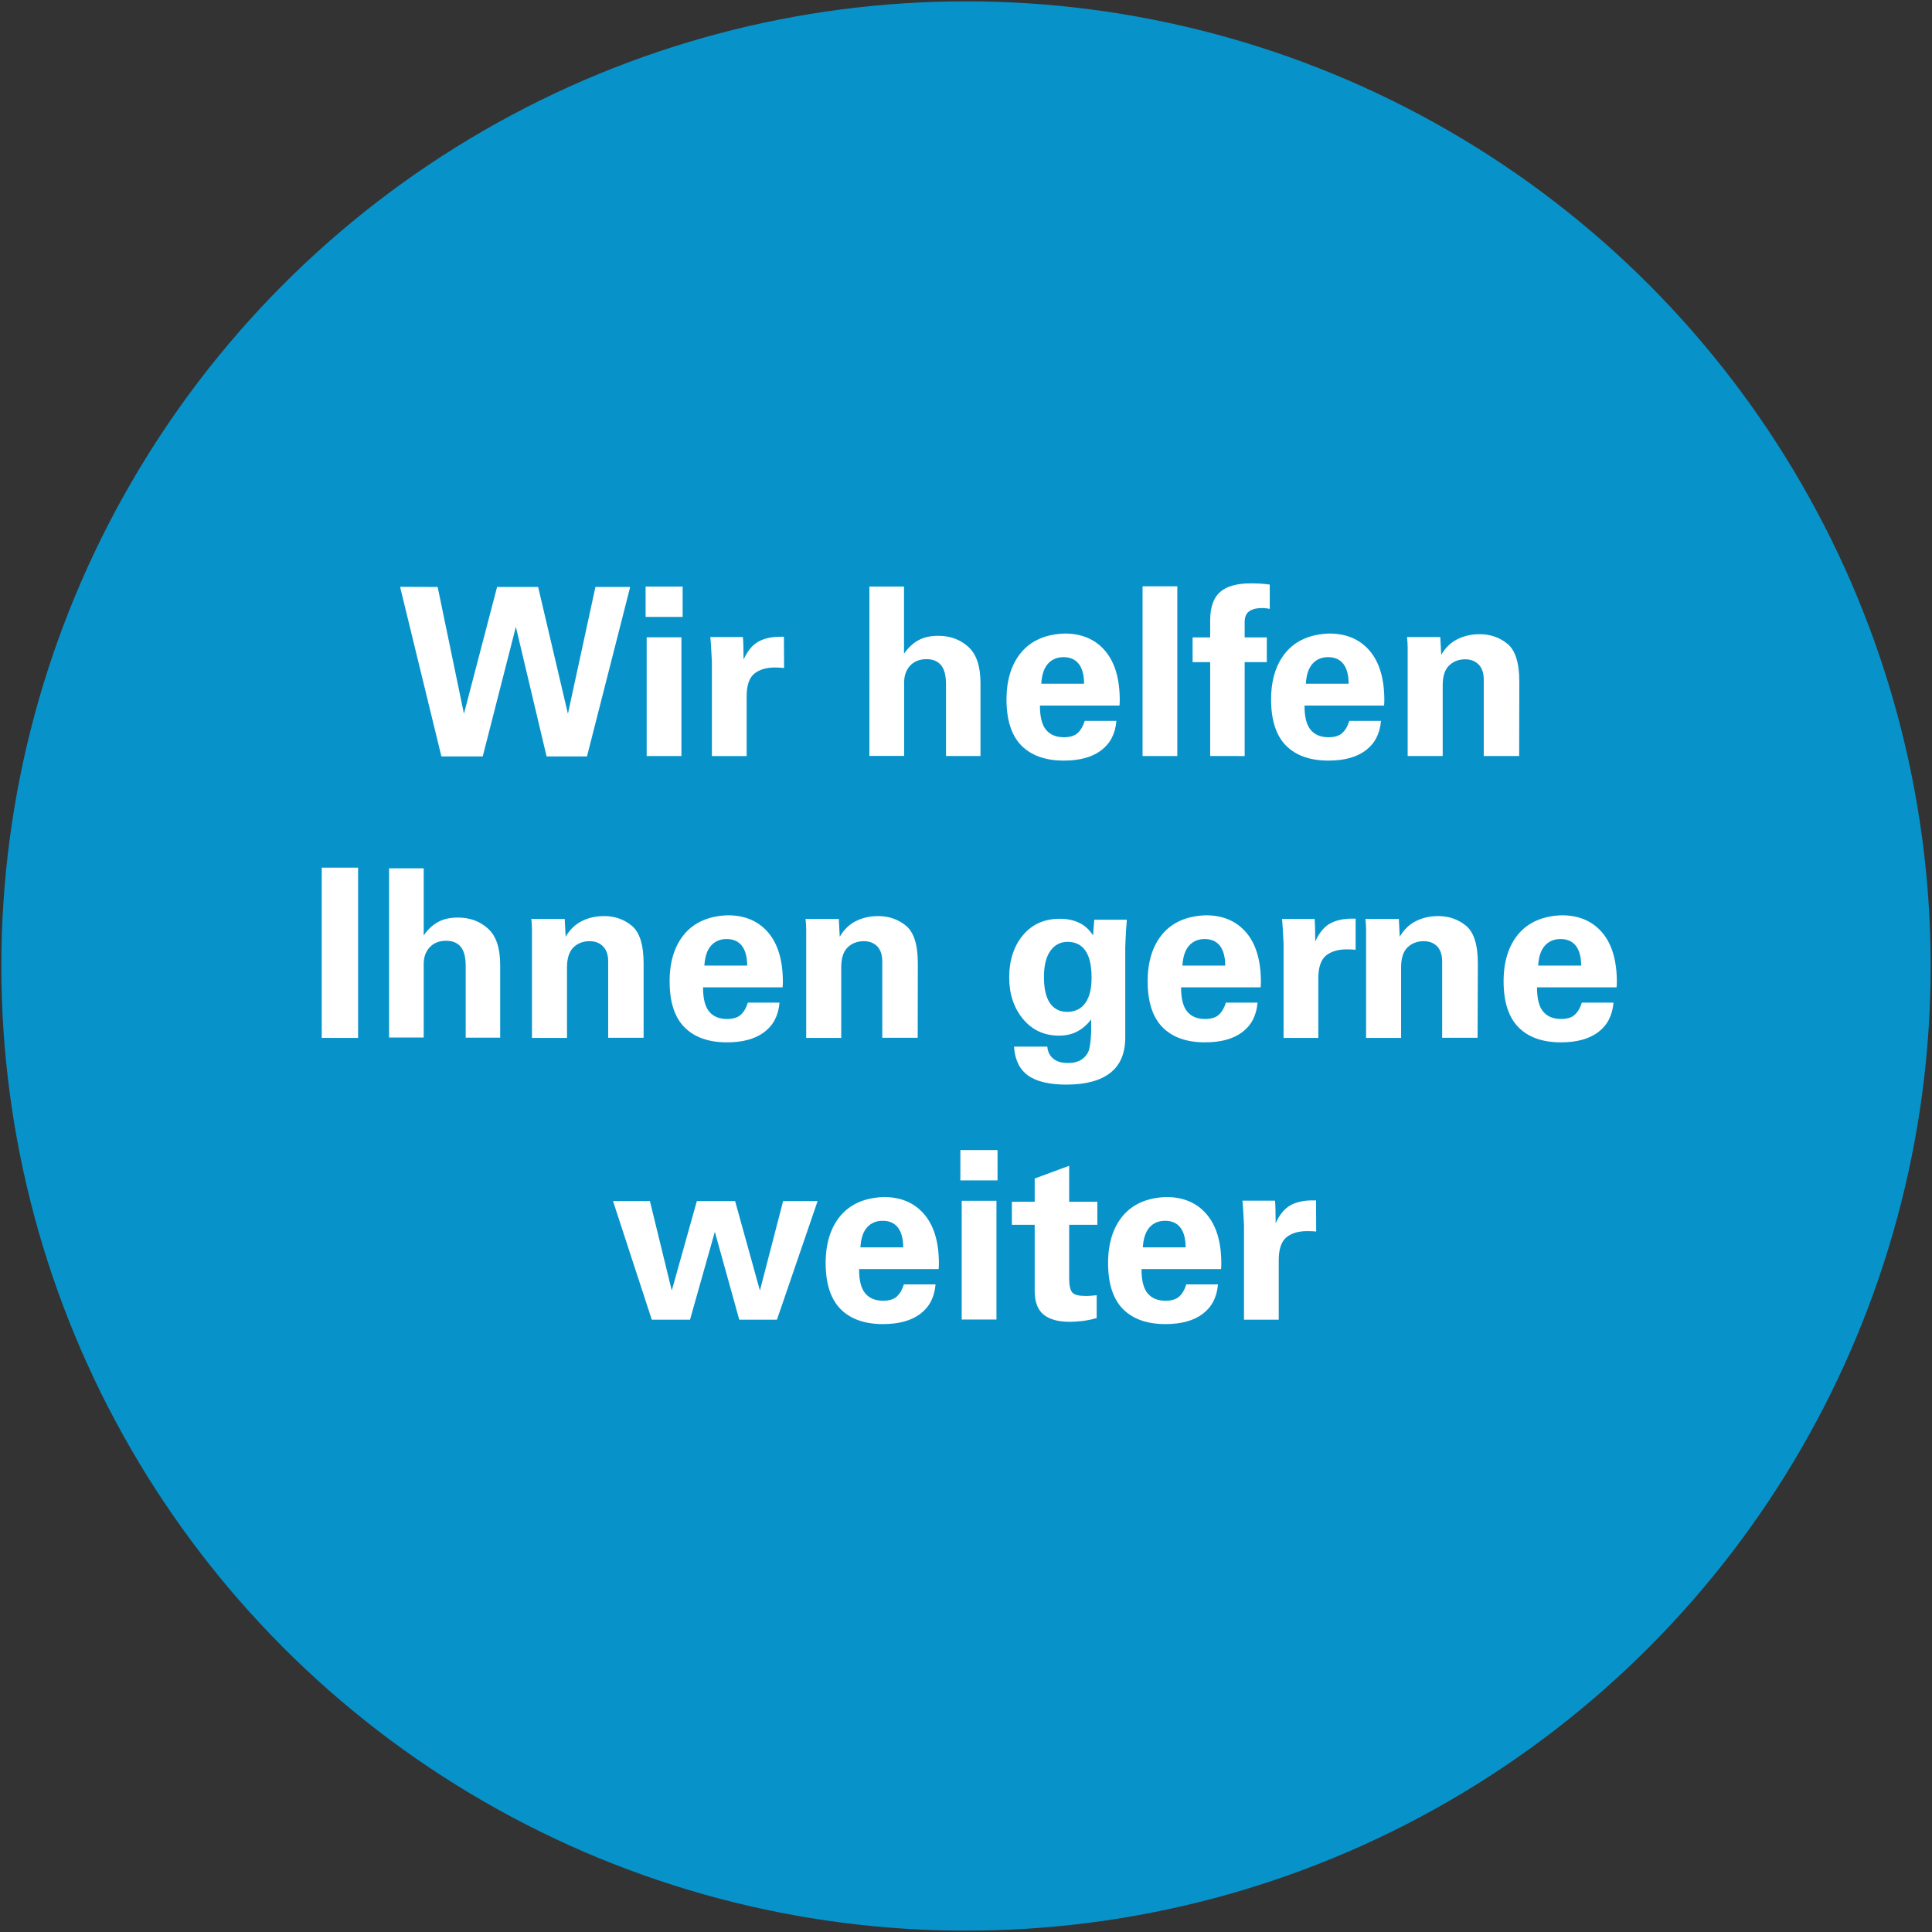
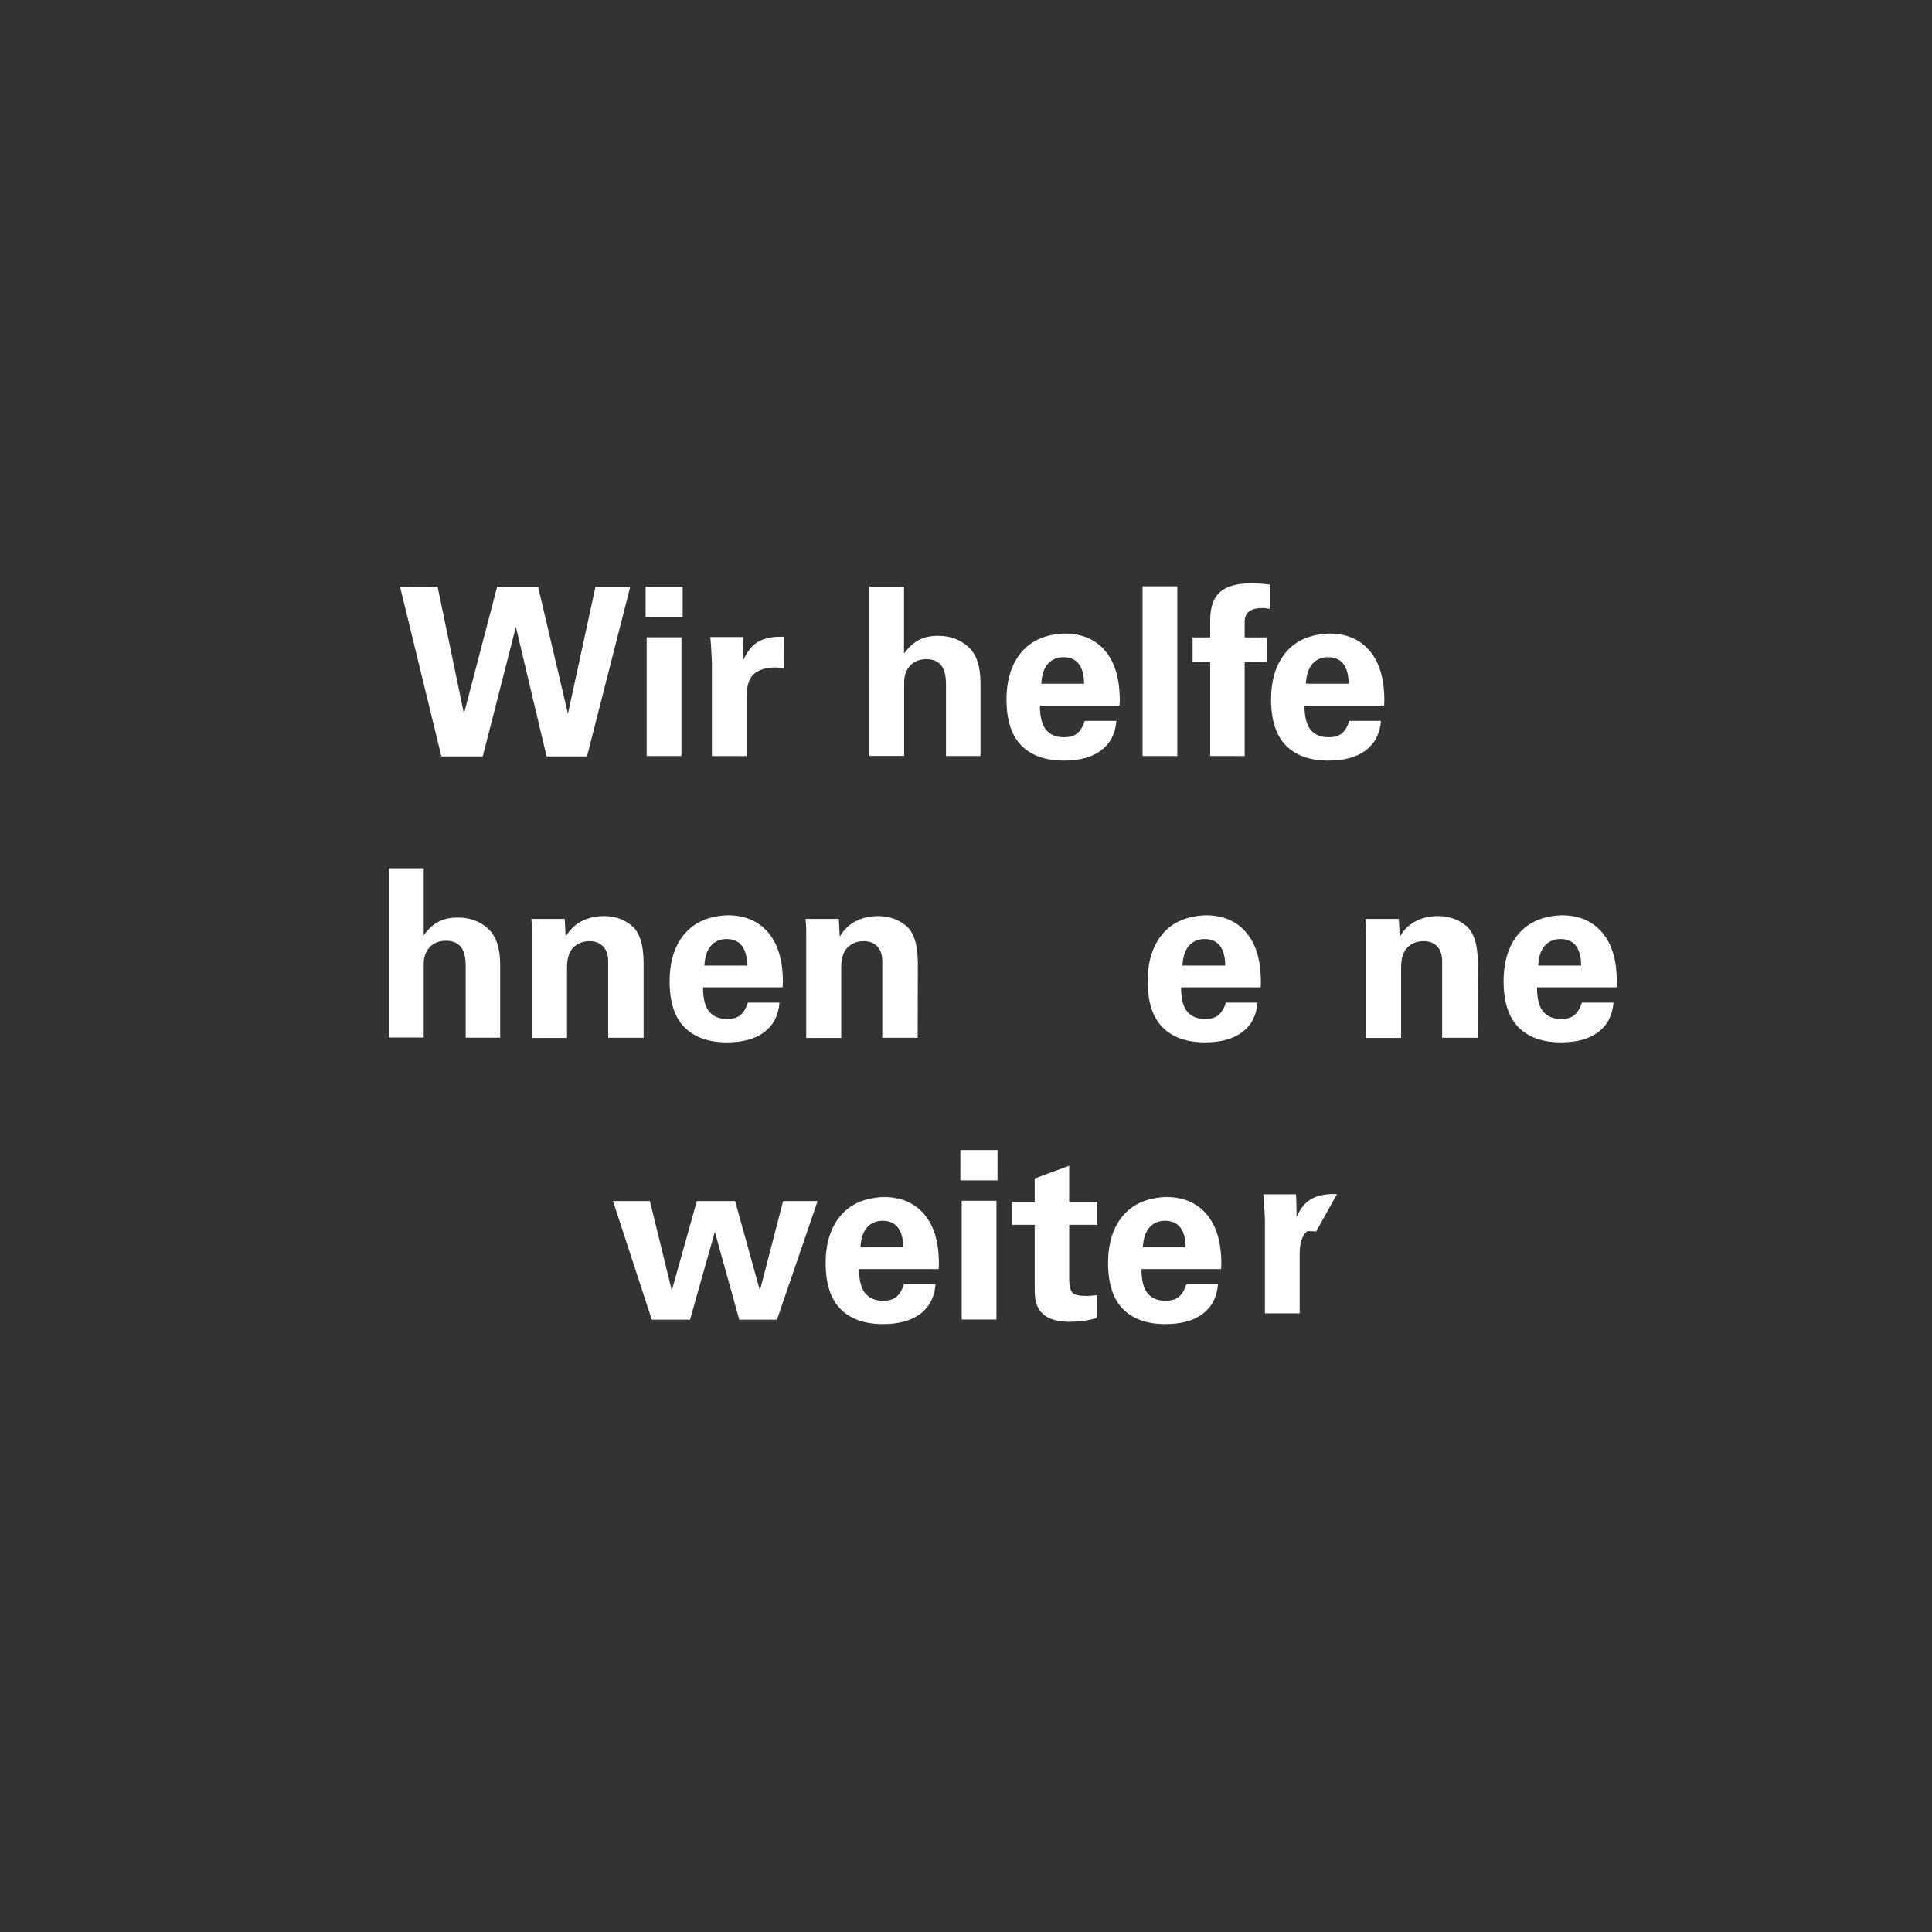
<svg xmlns="http://www.w3.org/2000/svg" version="1.1" id="Ebene_1" x="0px" y="0px" viewBox="0 0 1440 1440" style="enable-background:new 0 0 1440 1440;" xml:space="preserve" width="365" height="365">
  <rect x="0" y="0" width="1440" height="1440" fill="#333333" stroke="none" />
  <style type="text/css">
	.st0{opacity:0.86;fill:#00A3E2;}
	.st1{fill:#FFFFFF;}
</style>
-   <circle class="st0" cx="720" cy="720" r="719" />
  <g>
    <path class="st1" d="M326.2,437.5l19.6,94.5l24.7-94.5h30.6l22.2,94.5l20.5-94.5h25.9l-32.2,126.3h-30.1l-22.9-96.6l-24.7,96.6   h-30.8l-30.8-126.4L326.2,437.5L326.2,437.5z" />
    <path class="st1" d="M508.8,437.2v22.6h-27.6v-22.6H508.8z M507.9,475v88.5H482V475H507.9z" />
    <path class="st1" d="M584.4,497.9c-2-0.2-4.2-0.4-6.7-0.4c-6.7,0-11.8,1.6-15.6,4.7c-3.7,3.1-5.6,8.8-5.6,16.8v44.5h-25.9v-70.3   c-0.5-10.4-0.9-16.5-1.2-18.4h24.3c0.3,2.7,0.5,8.3,0.5,16.8c3-6.5,6.7-11,11.1-13.4c4.4-2.4,9.8-3.6,16.2-3.6h2.8L584.4,497.9   L584.4,497.9z" />
    <path class="st1" d="M673.8,437.2v50c3.2-4.5,6.8-7.9,10.9-10.1c4.1-2.2,9-3.2,14.6-3.2c8.9,0,16.3,2.7,22.4,8.2   c6.1,5.5,9.1,14.5,9.1,27.1v54.3h-25.7v-53.4c0-6.5-1.2-11.3-3.7-14.3c-2.5-3-6.1-4.5-10.8-4.5c-5.1,0-9.2,1.6-12.2,4.8   c-3,3.2-4.5,7.4-4.5,12.5v54.8h-25.9V437.2H673.8z" />
    <path class="st1" d="M793.5,472.2c12.8,0,22.9,4.3,30.2,12.9c7.3,8.6,10.9,20.9,10.9,36.8c0,1.6-0.1,3-0.2,4h-59.3   c0,8.4,1.5,14.4,4.6,18.1c3.1,3.7,7.5,5.5,13.4,5.5c4.5,0,8-1.1,10.3-3.3c2.3-2.2,4-5.2,5.1-8.9h23.6c-0.8,9.6-4.6,16.9-11.4,22   c-6.8,5.1-16,7.6-27.8,7.6c-13.8,0-24.3-3.8-31.7-11.3c-7.3-7.5-11-18.9-11-34.2c0-14.7,3.7-26.5,11.1-35.3   C768.8,477.3,779.5,472.7,793.5,472.2z M808,509.6c0-6.3-1.3-11.2-3.8-14.6c-2.6-3.4-6.4-5.2-11.5-5.2c-4.9,0-8.8,1.7-11.7,5   s-4.5,8.2-4.9,14.8L808,509.6L808,509.6z" />
    <path class="st1" d="M877.5,437v126.5h-25.9V437H877.5z" />
    <path class="st1" d="M946.5,453.8c-0.9-0.1-1.8-0.2-2.5-0.4c-0.7-0.1-1.8-0.2-3.2-0.2c-4.2,0-7.4,0.8-9.7,2.4   c-2.3,1.6-3.4,4.3-3.4,8.1v11.4h16.5v18.4h-16.5v70H902v-70h-13.1v-18.4H902v-12.8c0-9.7,2.5-16.7,7.3-21   c4.9-4.3,12.5-6.5,22.9-6.5c2.6,0,4.9,0.1,7.1,0.2c2.2,0.1,4.5,0.4,7.1,0.7V453.8z" />
    <path class="st1" d="M990.7,472.2c12.8,0,22.9,4.3,30.2,12.9c7.3,8.6,10.9,20.9,10.9,36.8c0,1.6-0.1,3-0.2,4h-59.3   c0,8.4,1.5,14.4,4.6,18.1c3.1,3.7,7.5,5.5,13.4,5.5c4.5,0,8-1.1,10.3-3.3c2.3-2.2,4-5.2,5.1-8.9h23.6c-0.8,9.6-4.6,16.9-11.4,22   c-6.8,5.1-16,7.6-27.8,7.6c-13.8,0-24.3-3.8-31.7-11.3c-7.3-7.5-11-18.9-11-34.2c0-14.7,3.7-26.5,11.1-35.3   C966,477.3,976.7,472.7,990.7,472.2z M1005.2,509.6c0-6.3-1.3-11.2-3.8-14.6c-2.6-3.4-6.4-5.2-11.5-5.2c-4.9,0-8.8,1.7-11.7,5   s-4.5,8.2-4.9,14.8L1005.2,509.6L1005.2,509.6z" />
-     <path class="st1" d="M1132.3,563.5h-26.4v-57c0-4.9-1.3-8.6-3.8-11.2c-2.6-2.6-5.9-3.9-10-3.9c-4.9,0-8.9,1.6-12.1,4.7   c-3.2,3.1-4.7,8.1-4.7,14.9v52.5h-26.1v-81c0-2.3-0.2-4.9-0.5-7.7h24.8l0.7,13.3c3-5.2,7-9.1,11.9-11.6s10.5-3.8,16.8-3.8   c7.9,0,14.8,2.4,20.7,7.2c5.8,4.8,8.8,14.1,8.8,28L1132.3,563.5L1132.3,563.5z" />
-     <path class="st1" d="M266.9,646.7v126.9h-27.1V646.7H266.9z" />
    <path class="st1" d="M315.8,647.2v50c3.1-4.5,6.8-7.9,10.9-10.1c4.1-2.2,9-3.2,14.6-3.2c8.9,0,16.3,2.7,22.4,8.2   c6.1,5.5,9.1,14.5,9.1,27.1v54.2h-25.7v-53.4c0-6.5-1.2-11.3-3.7-14.3c-2.5-3-6.1-4.5-10.9-4.5c-5.1,0-9.2,1.6-12.2,4.8   c-3,3.2-4.5,7.4-4.5,12.5v54.8H290V647.2H315.8z" />
    <path class="st1" d="M479.7,773.5h-26.4v-57c0-4.9-1.3-8.6-3.9-11.2c-2.6-2.6-5.9-3.8-10-3.8c-4.9,0-8.9,1.6-12.1,4.7   c-3.1,3.2-4.7,8.1-4.7,14.9v52.5h-26.1v-81c0-2.3-0.2-4.9-0.5-7.7h24.9l0.7,13.3c3-5.2,7-9.1,11.9-11.6s10.5-3.8,16.8-3.8   c7.9,0,14.8,2.4,20.6,7.2c5.8,4.8,8.8,14.1,8.8,28V773.5z" />
    <path class="st1" d="M542.4,682.2c12.8,0,22.9,4.3,30.2,12.9c7.3,8.6,10.9,20.9,10.9,36.8c0,1.6-0.1,3-0.2,4H524   c0,8.4,1.5,14.4,4.6,18.1c3.1,3.7,7.5,5.5,13.4,5.5c4.5,0,8-1.1,10.3-3.3c2.3-2.2,4-5.2,5.1-8.9h23.6c-0.8,9.6-4.6,16.9-11.4,22   c-6.8,5.1-16,7.6-27.8,7.6c-13.8,0-24.3-3.8-31.7-11.3c-7.4-7.5-11-18.9-11-34.2c0-14.7,3.7-26.5,11.1-35.3   C517.7,687.3,528.4,682.7,542.4,682.2z M556.9,719.7c0-6.3-1.3-11.2-3.8-14.6c-2.6-3.4-6.4-5.2-11.5-5.2c-4.9,0-8.8,1.7-11.7,5   s-4.5,8.2-4.9,14.8L556.9,719.7L556.9,719.7z" />
    <path class="st1" d="M684,773.5h-26.4v-57c0-4.9-1.3-8.6-3.8-11.2c-2.6-2.6-5.9-3.8-10-3.8c-4.9,0-8.9,1.6-12.1,4.7   c-3.2,3.2-4.7,8.1-4.7,14.9v52.5h-26.1v-81c0-2.3-0.2-4.9-0.5-7.7h24.8l0.7,13.3c3-5.2,7-9.1,11.9-11.6s10.5-3.8,16.8-3.8   c7.9,0,14.8,2.4,20.7,7.2c5.8,4.8,8.8,14.1,8.8,28L684,773.5L684,773.5z" />
-     <path class="st1" d="M814.7,697.2l0.9-11.7h24.3c-0.3,2.7-0.8,9.5-1.2,20.5v67.2c0,11.8-3.7,20.6-11.1,26.4   c-7.4,5.8-18.3,8.8-32.6,8.8c-13,0-22.6-2.3-28.9-6.9c-6.3-4.6-9.7-11.8-10.3-21.4h24.8c0.3,3.8,1.8,6.8,4.5,9   c2.6,2.2,6.3,3.2,10.9,3.2c4.1,0,7.4-0.8,10-2.5s4.3-3.8,5.3-6.2c1-2.5,1.7-7.3,2-14.5v-9.3c-2.9,3.8-6.3,6.8-10.2,8.9   c-3.8,2.1-8.5,3.2-13.8,3.2c-11.1,0-20-4.2-26.9-12.5c-6.8-8.3-10.2-18.6-10.2-30.9c0-12.7,3.4-23.2,10.2-31.4s16-12.3,27.6-12.3   c5.5,0,10.2,1,14.3,3C808.3,689.6,811.8,692.8,814.7,697.2z M809,747.5c3.1-4.4,4.6-10.7,4.6-18.7c0-9-1.5-15.7-4.5-20.1   c-3-4.4-7.5-6.7-13.3-6.7c-5.4,0-9.7,2.2-12.9,6.7c-3.2,4.4-4.8,11-4.8,19.6c0,8.6,1.5,15.1,4.5,19.4c3,4.3,7.3,6.5,12.9,6.5   C801.4,754.1,805.9,751.9,809,747.5z" />
    <path class="st1" d="M898.7,682.2c12.8,0,22.9,4.3,30.2,12.9c7.3,8.6,10.9,20.9,10.9,36.8c0,1.6-0.1,3-0.2,4h-59.3   c0,8.4,1.5,14.4,4.6,18.1c3.1,3.7,7.5,5.5,13.4,5.5c4.5,0,8-1.1,10.3-3.3c2.3-2.2,4-5.2,5.1-8.9h23.6c-0.8,9.6-4.6,16.9-11.4,22   c-6.8,5.1-16,7.6-27.8,7.6c-13.8,0-24.3-3.8-31.7-11.3c-7.3-7.5-11-18.9-11-34.2c0-14.7,3.7-26.5,11.1-35.3   C874,687.3,884.7,682.7,898.7,682.2z M913.2,719.7c0-6.3-1.3-11.2-3.8-14.6c-2.6-3.4-6.4-5.2-11.5-5.2c-4.9,0-8.8,1.7-11.7,5   c-2.9,3.3-4.5,8.2-4.9,14.8L913.2,719.7L913.2,719.7z" />
-     <path class="st1" d="M1010.5,707.9c-2-0.2-4.2-0.3-6.7-0.3c-6.7,0-11.8,1.6-15.6,4.7c-3.7,3.2-5.6,8.8-5.6,16.8v44.5h-25.9v-70.3   c-0.5-10.4-0.9-16.5-1.2-18.4h24.3c0.3,2.7,0.5,8.3,0.5,16.8c3-6.5,6.7-11,11.1-13.4c4.4-2.4,9.8-3.6,16.2-3.6h2.8V707.9z" />
    <path class="st1" d="M1101.3,773.5h-26.4v-57c0-4.9-1.3-8.6-3.8-11.2c-2.6-2.6-5.9-3.8-10-3.8c-4.9,0-8.9,1.6-12.1,4.7   c-3.2,3.2-4.7,8.1-4.7,14.9v52.5h-26.1v-81c0-2.3-0.2-4.9-0.5-7.7h24.9l0.7,13.3c3-5.2,7-9.1,11.9-11.6s10.5-3.8,16.8-3.8   c7.9,0,14.8,2.4,20.7,7.2c5.8,4.8,8.8,14.1,8.8,28L1101.3,773.5L1101.3,773.5z" />
    <path class="st1" d="M1164,682.2c12.8,0,22.9,4.3,30.2,12.9c7.3,8.6,10.9,20.9,10.9,36.8c0,1.6-0.1,3-0.2,4h-59.3   c0,8.4,1.5,14.4,4.6,18.1c3.1,3.7,7.6,5.5,13.4,5.5c4.6,0,8-1.1,10.3-3.3c2.3-2.2,4-5.2,5.1-8.9h23.6c-0.8,9.6-4.6,16.9-11.4,22   c-6.8,5.1-16,7.6-27.8,7.6c-13.8,0-24.3-3.8-31.7-11.3c-7.3-7.5-11-18.9-11-34.2c0-14.7,3.7-26.5,11.1-35.3   C1139.3,687.3,1150,682.7,1164,682.2z M1178.5,719.7c0-6.3-1.3-11.2-3.8-14.6c-2.6-3.4-6.4-5.2-11.6-5.2c-4.9,0-8.8,1.7-11.7,5   s-4.6,8.2-4.9,14.8L1178.5,719.7L1178.5,719.7z" />
    <path class="st1" d="M484.4,895.2l16.3,66.7l18.7-66.7h28.5l18.5,66.7l17.3-66.7h25.7l-30.3,88.4H551l-18.2-65.5l-18.5,65.5h-28.5   l-28.9-88.4H484.4z" />
    <path class="st1" d="M658.7,892.2c12.8,0,22.9,4.3,30.2,12.9c7.3,8.6,10.9,20.8,10.9,36.8c0,1.6-0.1,3-0.2,4h-59.3   c0,8.4,1.5,14.4,4.6,18.1c3.1,3.7,7.5,5.5,13.4,5.5c4.5,0,8-1.1,10.3-3.3c2.3-2.2,4-5.2,5.1-8.9h23.6c-0.8,9.6-4.6,16.9-11.4,22   s-16,7.6-27.8,7.6c-13.8,0-24.3-3.8-31.7-11.3c-7.3-7.5-11-18.9-11-34.2c0-14.7,3.7-26.5,11.1-35.3   C634,897.3,644.7,892.7,658.7,892.2z M673.2,929.7c0-6.3-1.3-11.2-3.8-14.6c-2.6-3.4-6.4-5.2-11.5-5.2c-4.9,0-8.8,1.7-11.7,5   s-4.5,8.2-4.9,14.8L673.2,929.7L673.2,929.7z" />
    <path class="st1" d="M743.5,857.2v22.6h-27.7v-22.6H743.5z M742.7,895v88.5h-25.9V895H742.7z" />
    <path class="st1" d="M796.9,895.7h21v17.2h-21v40.1c0,5.1,0.8,8.6,2.3,10.3c1.5,1.8,4.7,2.6,9.6,2.6c1.8,0.1,4.6-0.1,8.6-0.5v17   c-4.2,1.2-8,1.9-11.5,2.3c-3.5,0.3-6.4,0.5-8.6,0.5c-8.6,0-15.1-1.8-19.5-5.4c-4.4-3.6-6.6-9.5-6.6-17.7v-49.2h-17v-17.2h17v-17.3   l25.7-9.5L796.9,895.7L796.9,895.7z" />
    <path class="st1" d="M869.2,892.2c12.8,0,22.9,4.3,30.2,12.9c7.3,8.6,10.9,20.8,10.9,36.8c0,1.6-0.1,3-0.2,4h-59.3   c0,8.4,1.5,14.4,4.6,18.1c3.1,3.7,7.5,5.5,13.4,5.5c4.5,0,8-1.1,10.3-3.3c2.3-2.2,4-5.2,5.1-8.9h23.6c-0.8,9.6-4.6,16.9-11.4,22   s-16,7.6-27.8,7.6c-13.8,0-24.3-3.8-31.7-11.3c-7.3-7.5-11-18.9-11-34.2c0-14.7,3.7-26.5,11.1-35.3   C844.5,897.3,855.2,892.7,869.2,892.2z M883.7,929.7c0-6.3-1.3-11.2-3.8-14.6c-2.6-3.4-6.4-5.2-11.5-5.2c-4.9,0-8.8,1.7-11.7,5   s-4.5,8.2-4.9,14.8L883.7,929.7L883.7,929.7z" />
-     <path class="st1" d="M981,917.9c-2-0.2-4.2-0.3-6.7-0.3c-6.7,0-11.8,1.6-15.6,4.7c-3.7,3.2-5.6,8.8-5.6,16.8v44.5h-25.9v-70.3   c-0.5-10.4-0.9-16.5-1.2-18.4h24.3c0.3,2.7,0.5,8.3,0.5,16.8c3-6.5,6.7-11,11.1-13.4c4.4-2.4,9.8-3.6,16.2-3.6h2.8L981,917.9   L981,917.9z" />
+     <path class="st1" d="M981,917.9c-2-0.2-4.2-0.3-6.7-0.3c-3.7,3.2-5.6,8.8-5.6,16.8v44.5h-25.9v-70.3   c-0.5-10.4-0.9-16.5-1.2-18.4h24.3c0.3,2.7,0.5,8.3,0.5,16.8c3-6.5,6.7-11,11.1-13.4c4.4-2.4,9.8-3.6,16.2-3.6h2.8L981,917.9   L981,917.9z" />
  </g>
</svg>